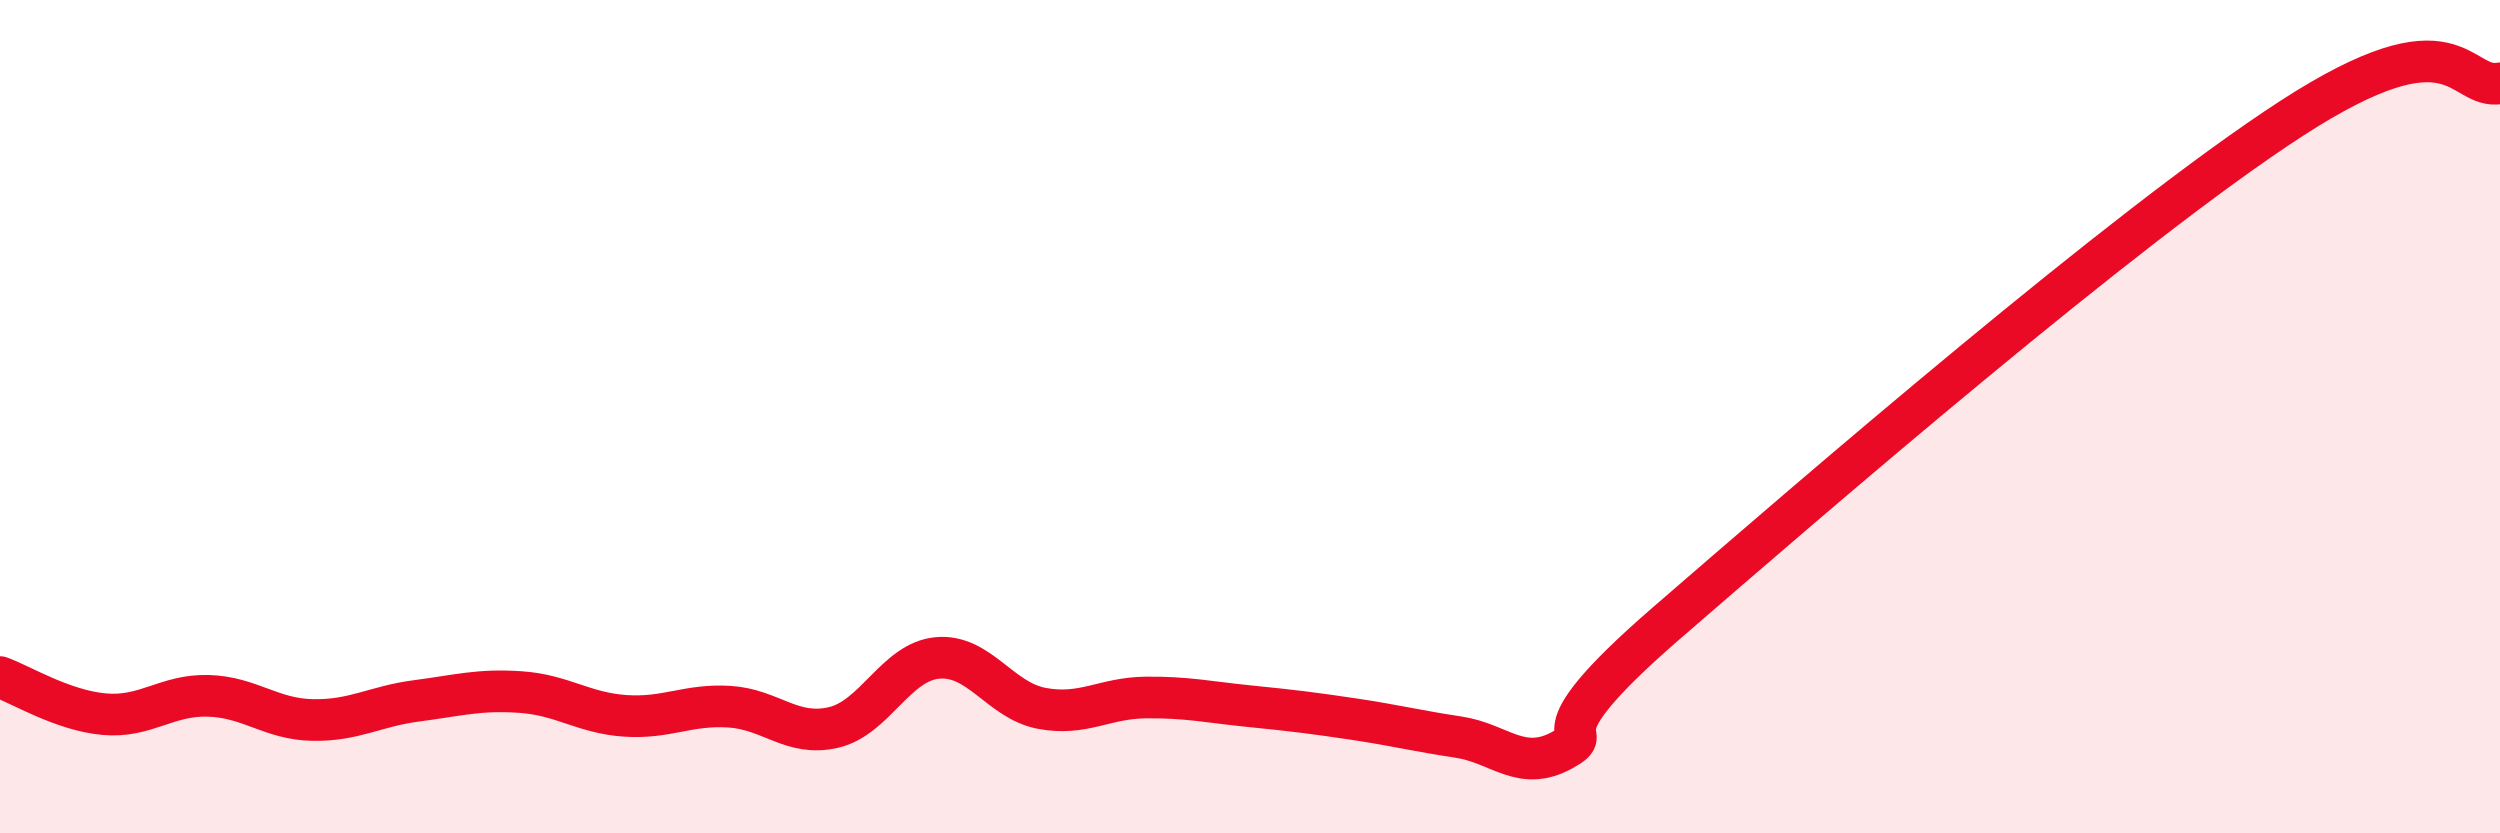
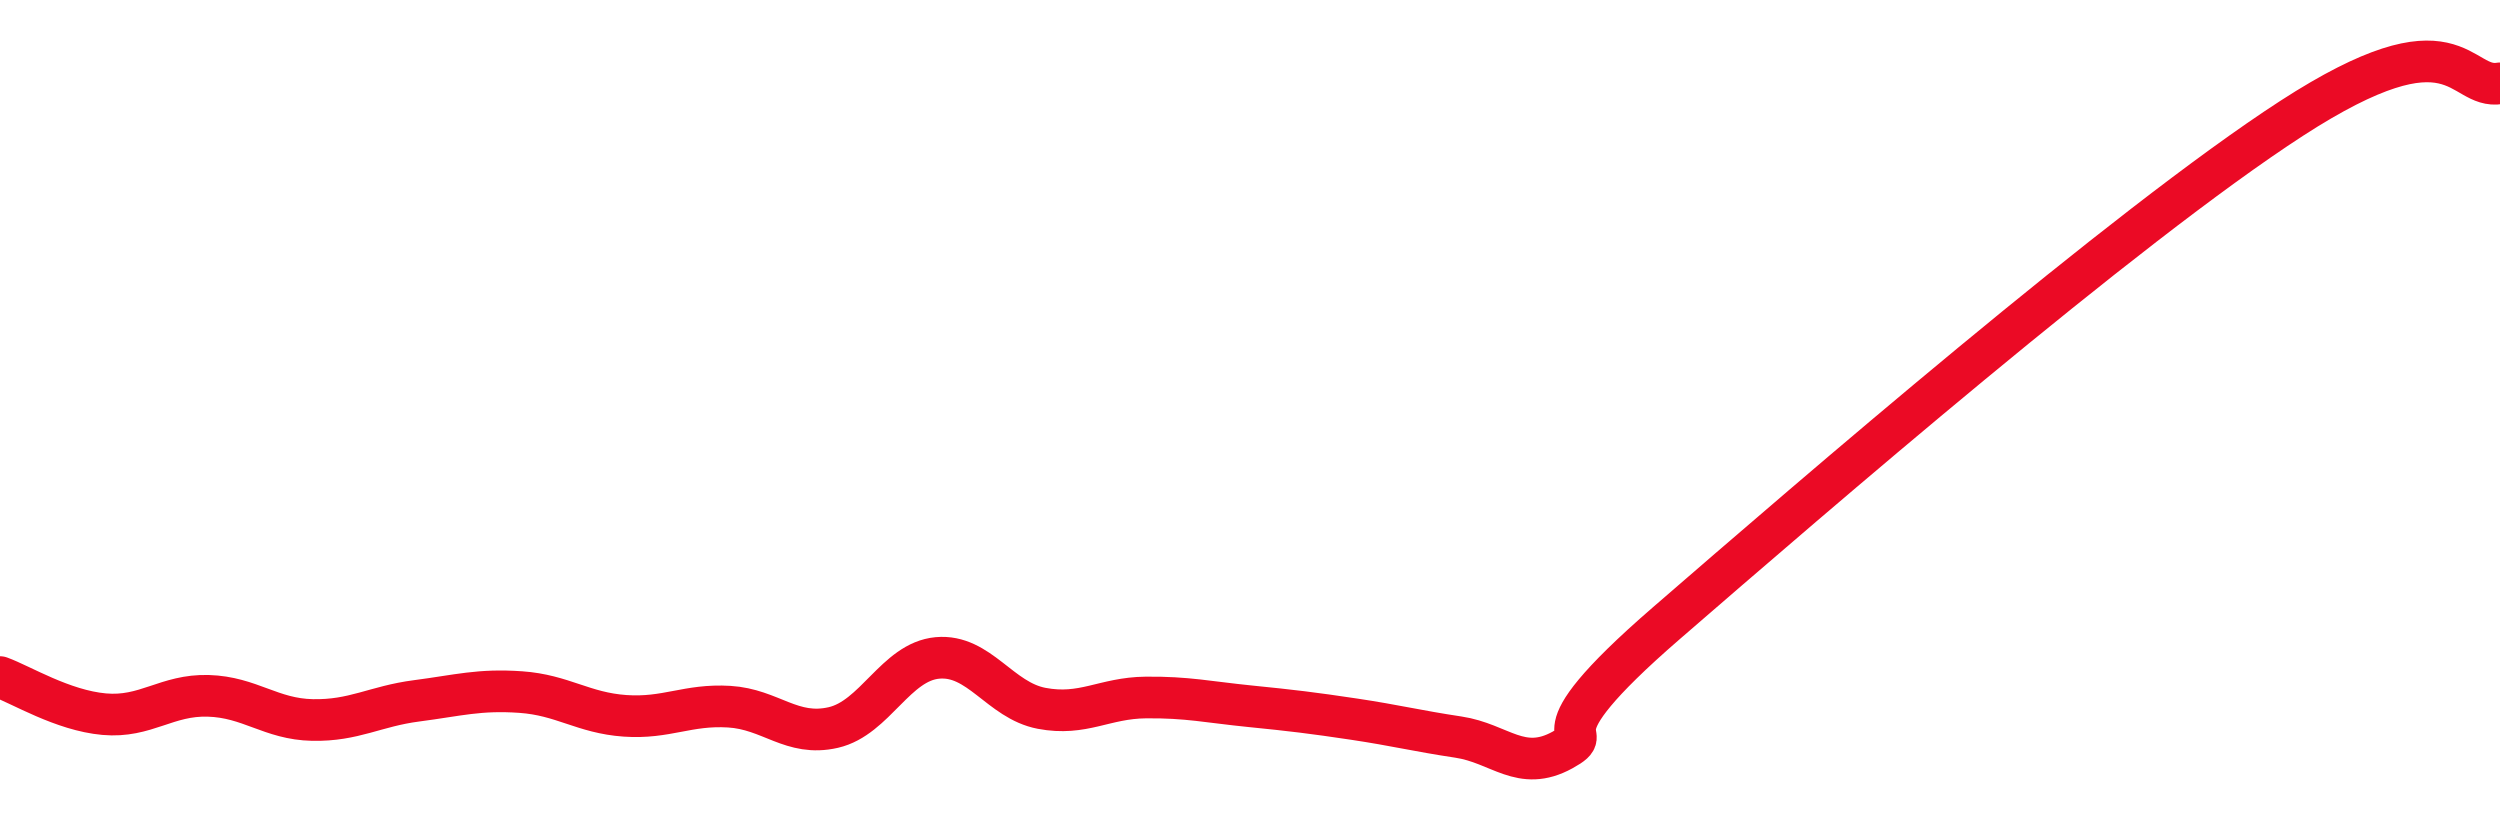
<svg xmlns="http://www.w3.org/2000/svg" width="60" height="20" viewBox="0 0 60 20">
-   <path d="M 0,16.25 C 0.5,16.43 1.5,17.05 2.5,17.14 C 3.5,17.23 4,16.67 5,16.7 C 6,16.73 6.5,17.26 7.5,17.28 C 8.5,17.3 9,16.95 10,16.82 C 11,16.69 11.5,16.54 12.5,16.61 C 13.5,16.68 14,17.11 15,17.18 C 16,17.25 16.5,16.9 17.5,16.96 C 18.5,17.02 19,17.69 20,17.46 C 21,17.23 21.5,15.88 22.5,15.79 C 23.5,15.7 24,16.81 25,17 C 26,17.19 26.5,16.75 27.5,16.74 C 28.5,16.73 29,16.85 30,16.95 C 31,17.05 31.5,17.11 32.5,17.26 C 33.5,17.41 34,17.54 35,17.69 C 36,17.84 36.5,18.55 37.5,18 C 38.5,17.45 36.5,17.98 40,14.95 C 43.5,11.92 51,5.43 55,2.84 C 59,0.25 59,2.17 60,2L60 20L0 20Z" fill="#EB0A25" opacity="0.1" stroke-linecap="round" stroke-linejoin="round" />
  <path d="M 0,16.25 C 0.5,16.43 1.5,17.05 2.5,17.14 C 3.5,17.23 4,16.67 5,16.7 C 6,16.73 6.5,17.26 7.5,17.28 C 8.5,17.3 9,16.95 10,16.82 C 11,16.69 11.5,16.54 12.5,16.61 C 13.5,16.68 14,17.11 15,17.18 C 16,17.25 16.5,16.9 17.5,16.96 C 18.5,17.02 19,17.69 20,17.46 C 21,17.23 21.5,15.88 22.5,15.79 C 23.5,15.7 24,16.81 25,17 C 26,17.19 26.5,16.75 27.5,16.74 C 28.5,16.73 29,16.85 30,16.95 C 31,17.05 31.5,17.11 32.5,17.26 C 33.5,17.41 34,17.54 35,17.69 C 36,17.84 36.5,18.55 37.5,18 C 38.5,17.45 36.5,17.98 40,14.95 C 43.5,11.92 51,5.43 55,2.84 C 59,0.25 59,2.17 60,2" stroke="#EB0A25" stroke-width="1" fill="none" stroke-linecap="round" stroke-linejoin="round" />
</svg>